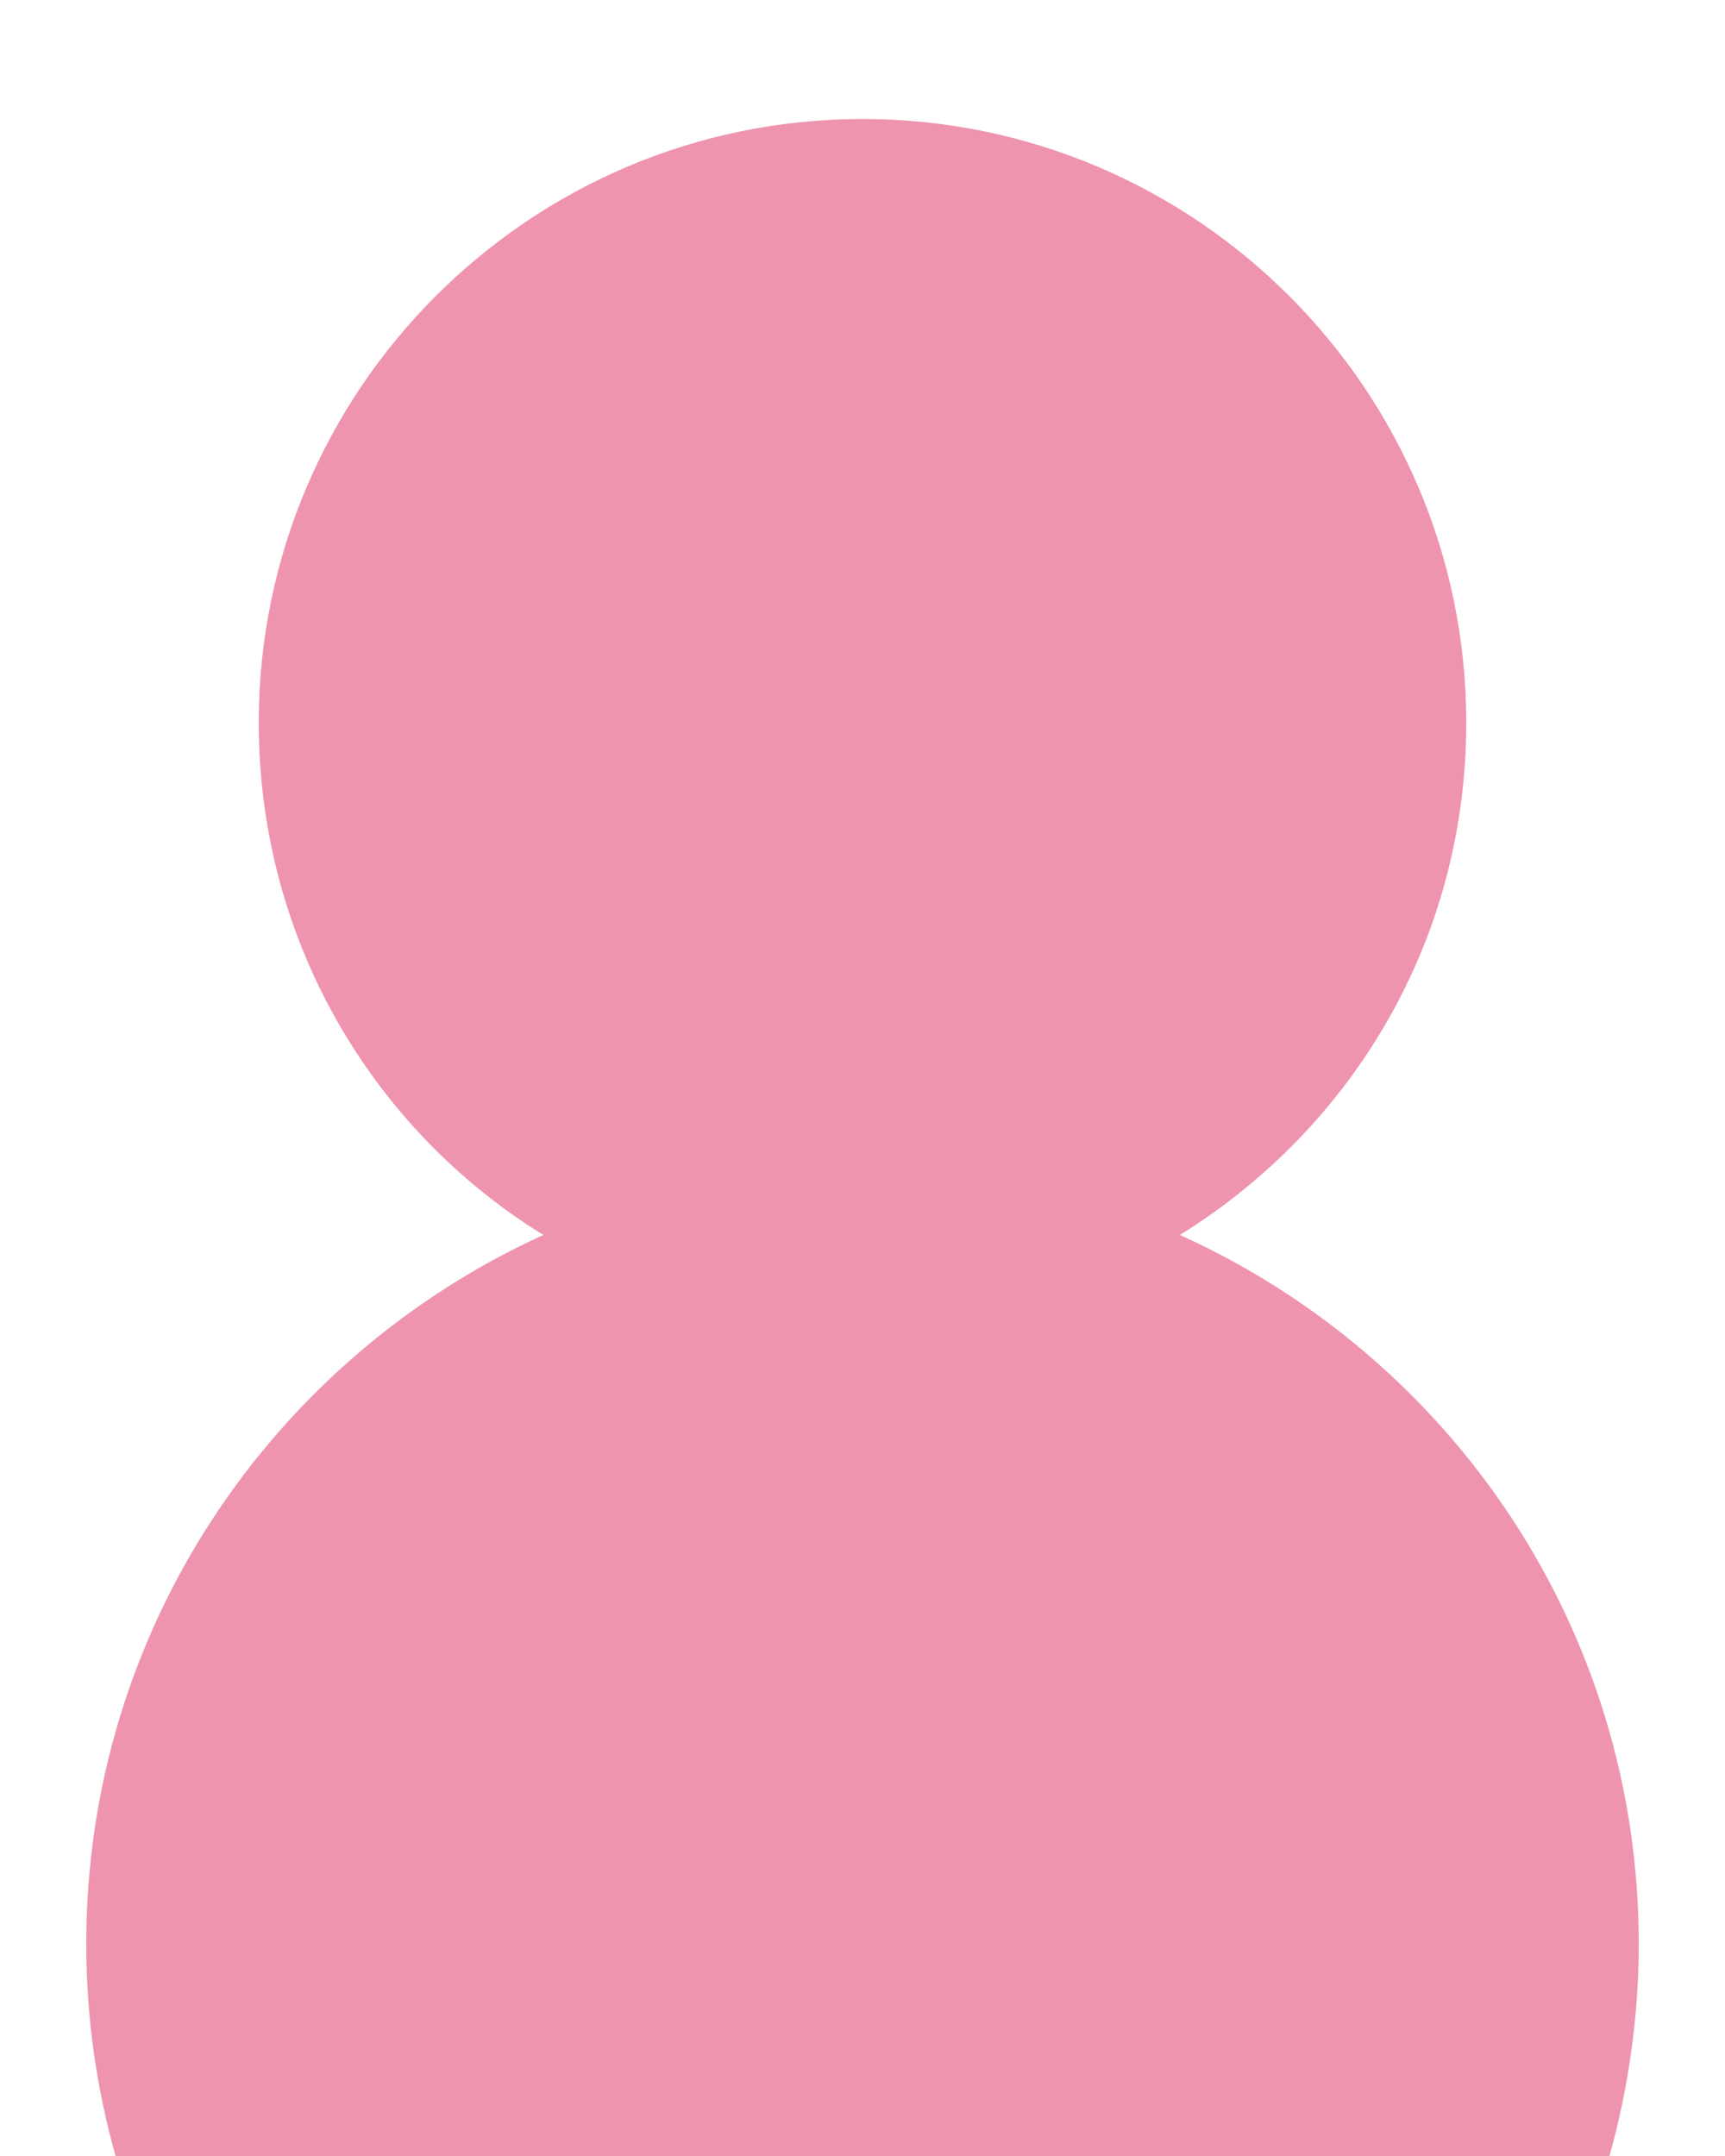
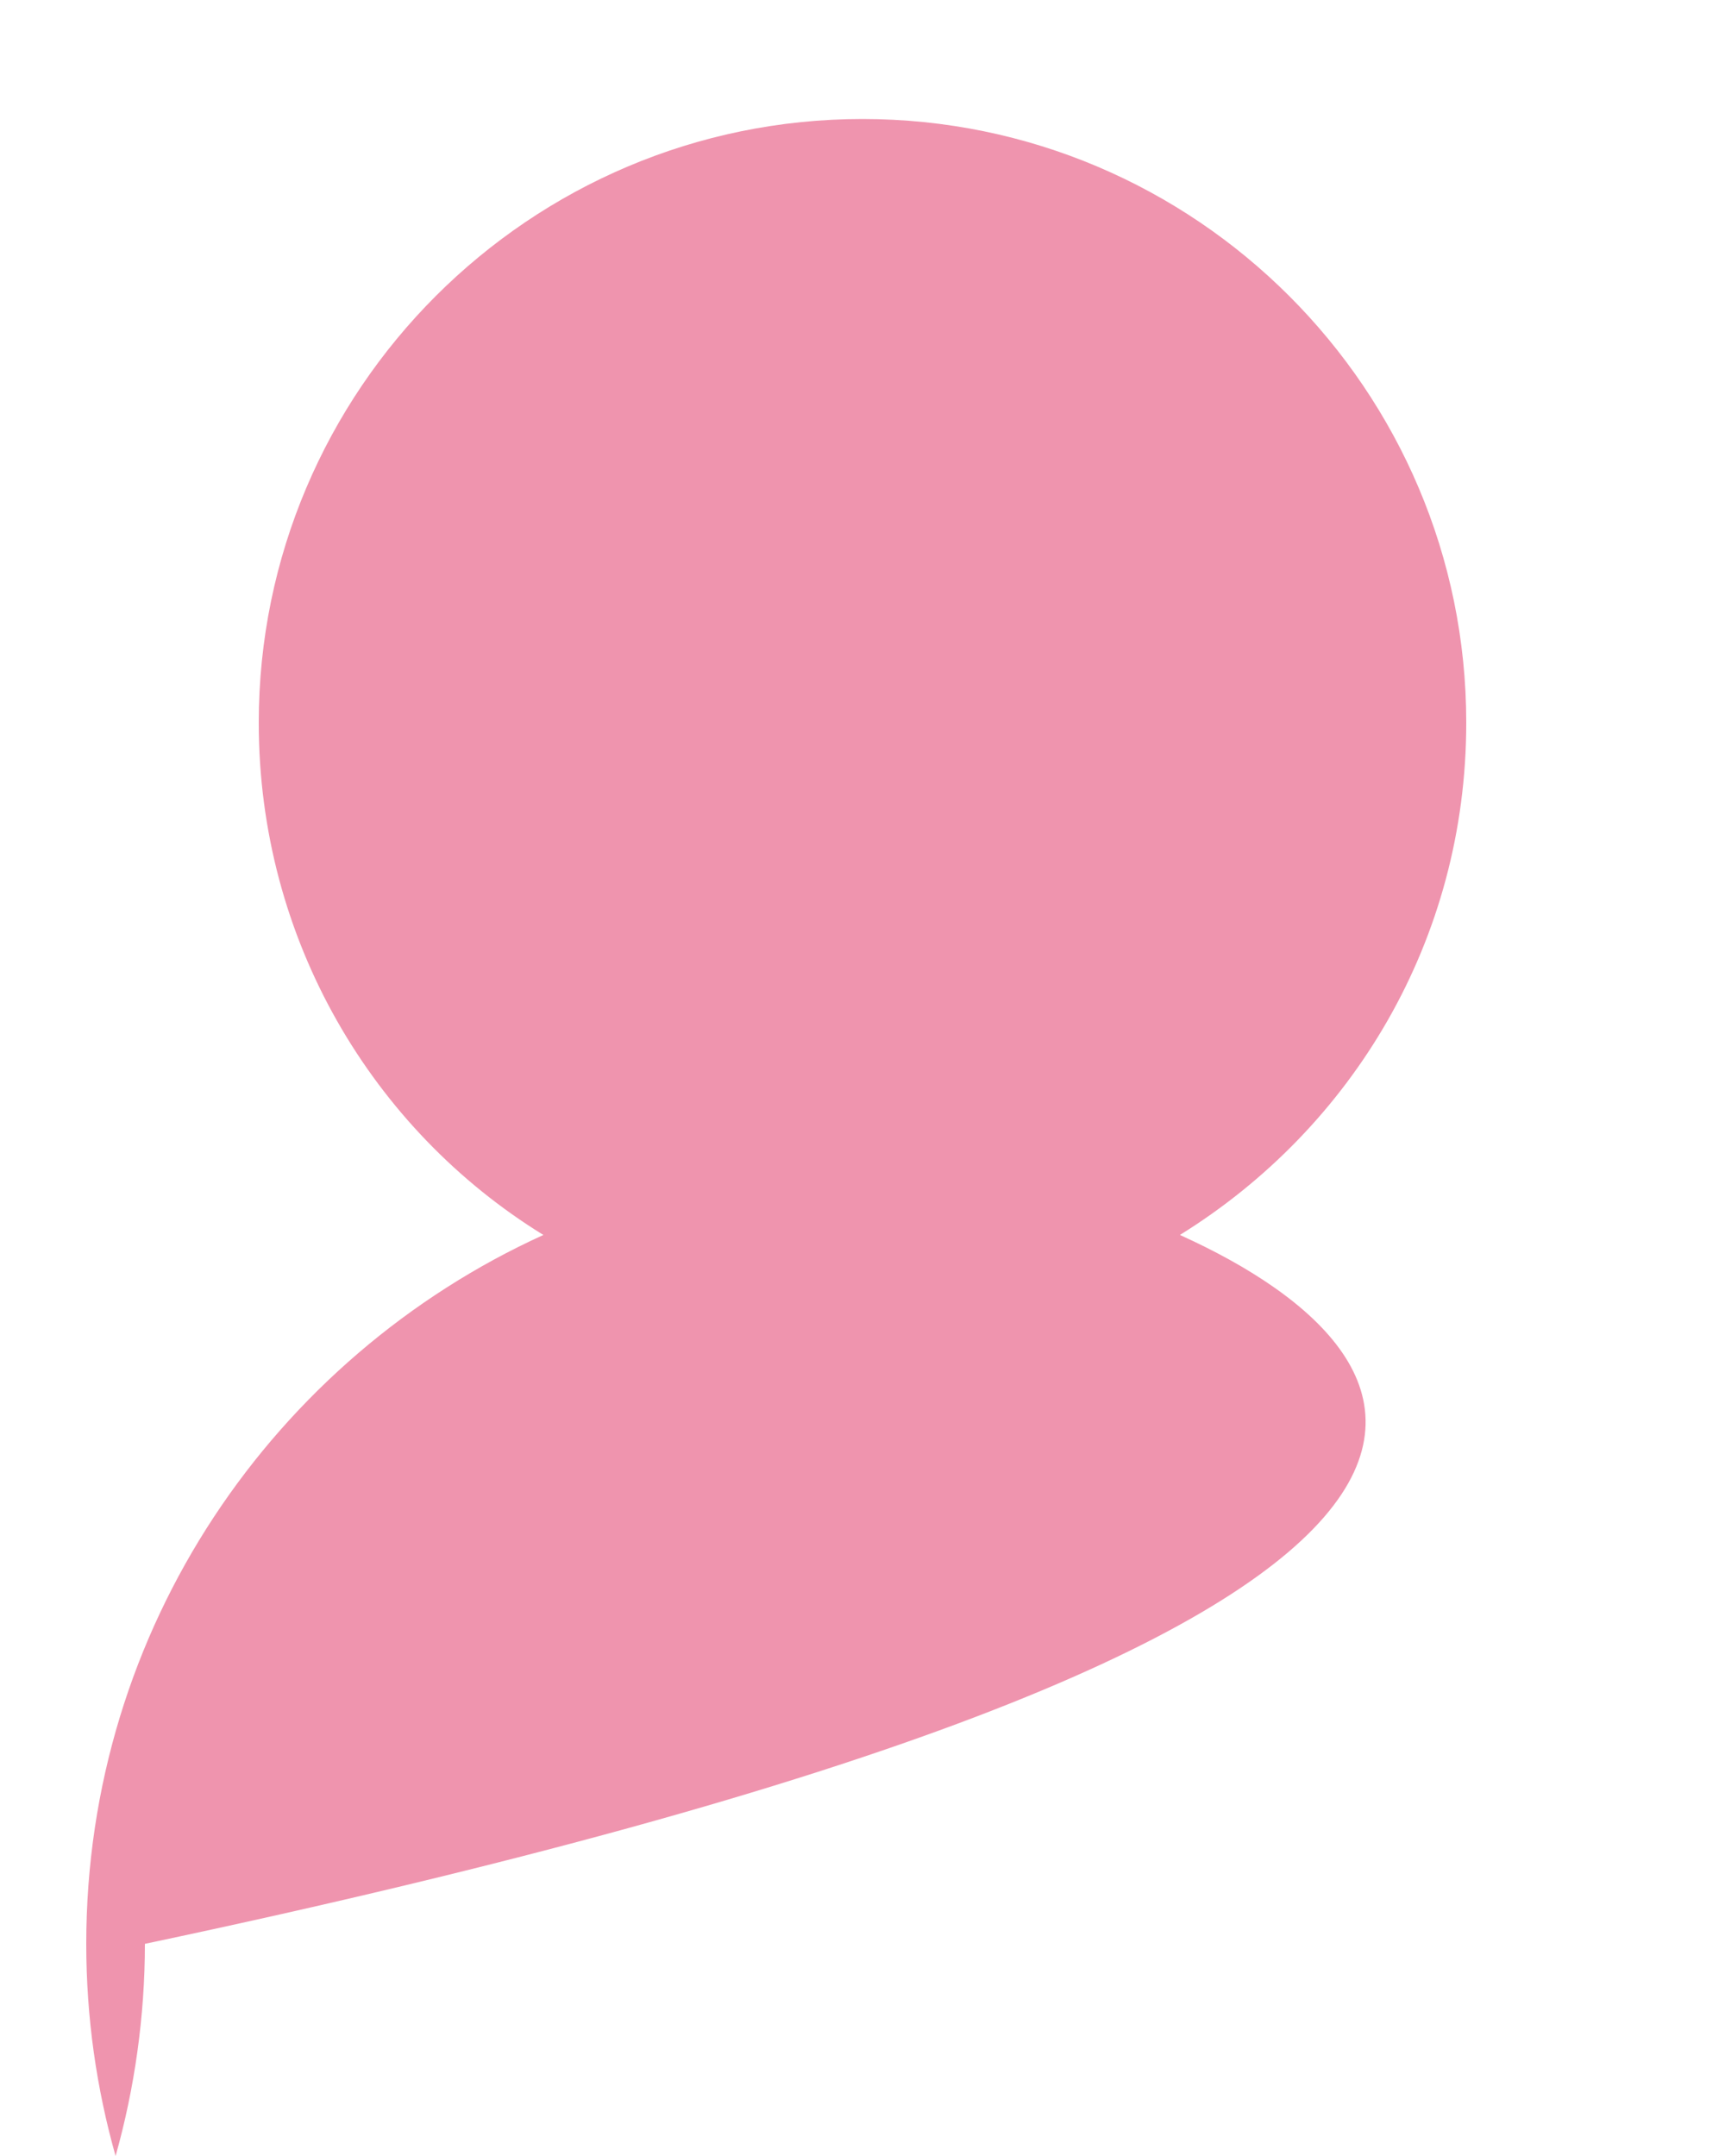
<svg xmlns="http://www.w3.org/2000/svg" version="1.1" id="レイヤー_1" x="0px" y="0px" viewBox="0 0 100 125" style="enable-background:new 0 0 100 125;" xml:space="preserve">
  <style type="text/css">
	.st0{fill:#EF94AE;}
</style>
-   <path class="st0" d="M68.4,71.6C78.4,65.4,85,54.5,85,41.9c0-19.3-15.7-35-35-35s-35,15.7-35,35c0,12.6,6.6,23.6,16.5,29.7  C15.9,78.7,5,94.4,5,112.7c0,4.3,0.6,8.4,1.7,12.3h86.6c1.1-3.9,1.7-8.1,1.7-12.3C95,94.4,84.1,78.7,68.4,71.6z" />
+   <path class="st0" d="M68.4,71.6C78.4,65.4,85,54.5,85,41.9c0-19.3-15.7-35-35-35s-35,15.7-35,35c0,12.6,6.6,23.6,16.5,29.7  C15.9,78.7,5,94.4,5,112.7c0,4.3,0.6,8.4,1.7,12.3c1.1-3.9,1.7-8.1,1.7-12.3C95,94.4,84.1,78.7,68.4,71.6z" />
</svg>